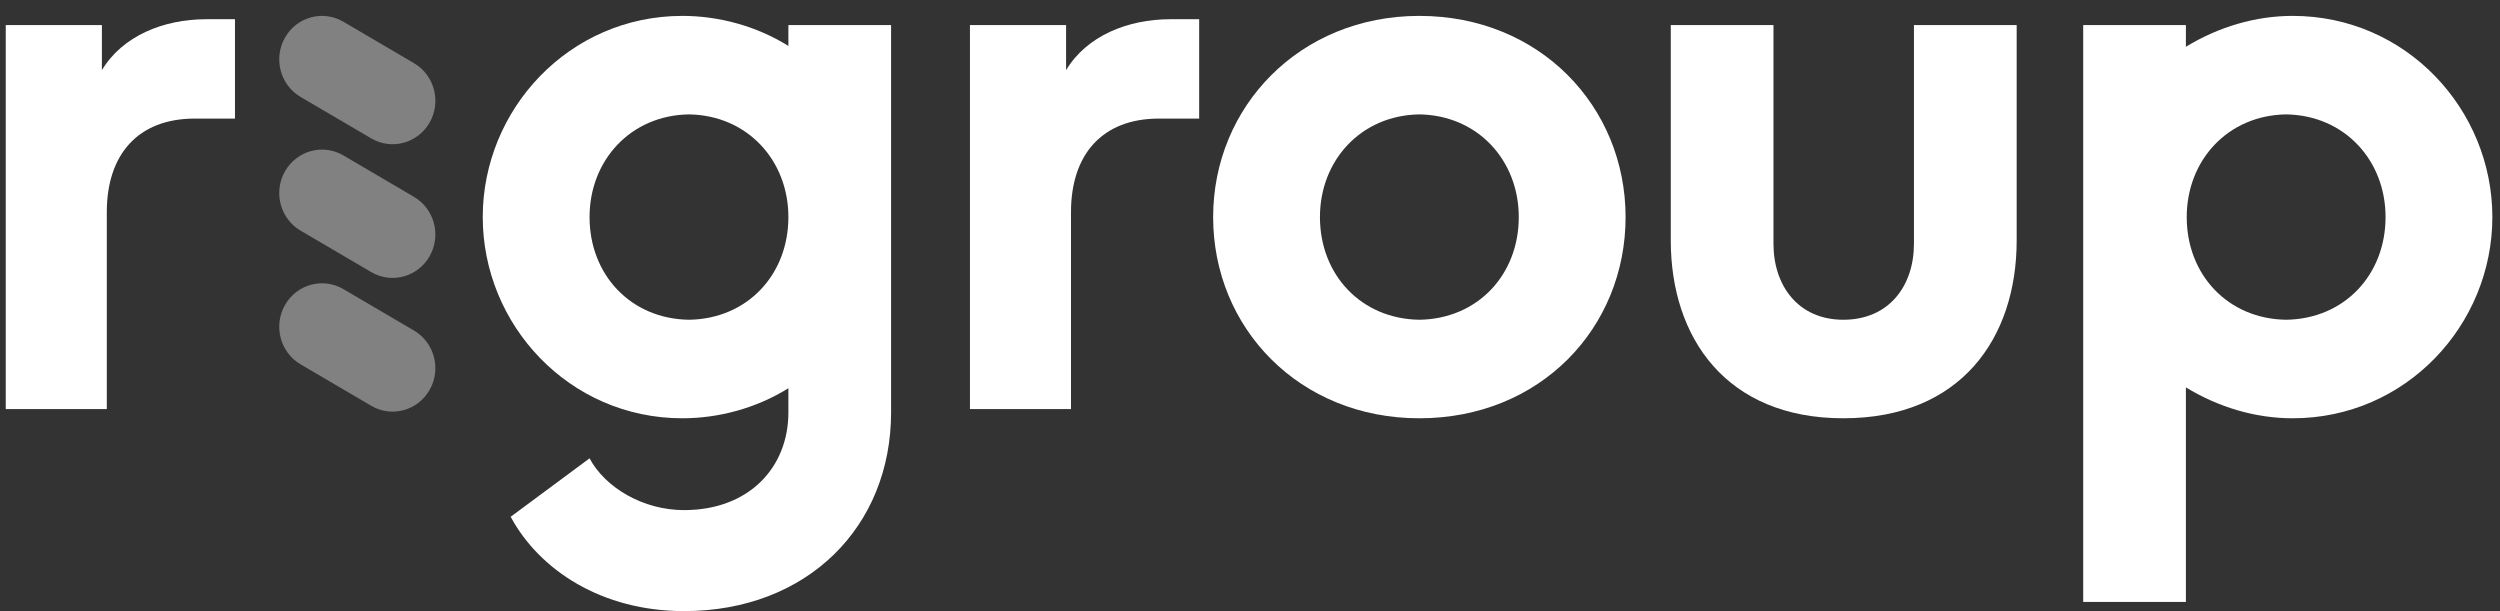
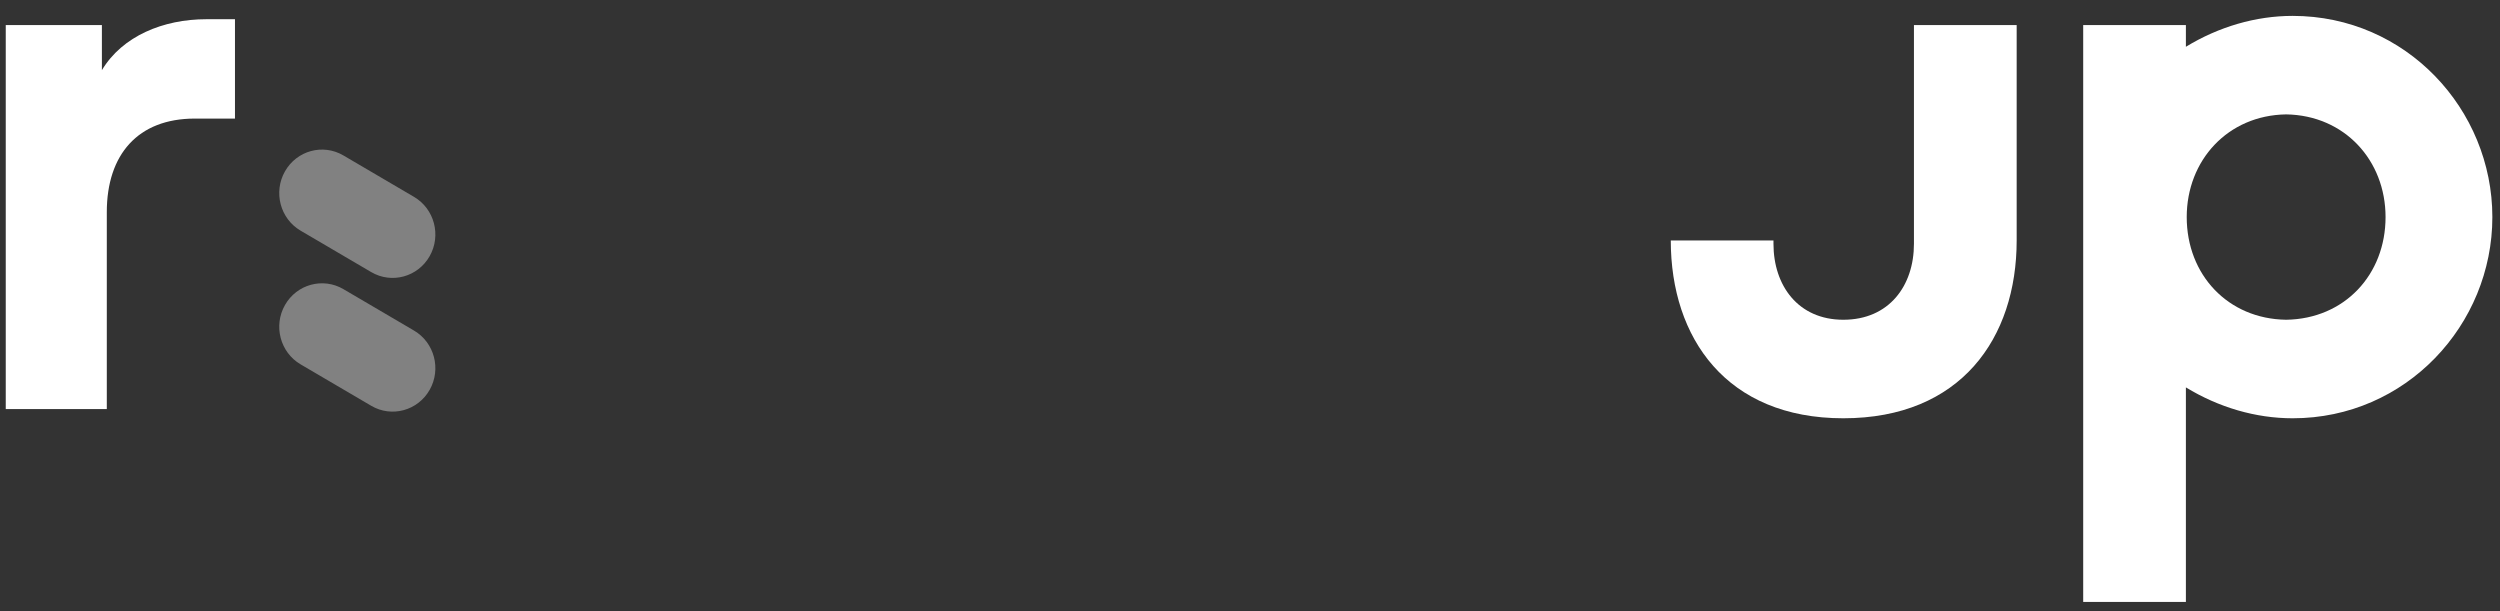
<svg xmlns="http://www.w3.org/2000/svg" width="90" height="22" viewBox="0 0 90 22" fill="none">
  <rect x="0" y="0" width="90" height="22" fill="#333333" stroke="none" />
  <path d="M10.259 10.981L10.259 10.981C9.834 11.729 10.086 12.685 10.822 13.117L13.365 14.609C14.101 15.041 15.042 14.784 15.467 14.036C15.892 13.288 15.64 12.332 14.904 11.9L12.361 10.408C11.625 9.977 10.684 10.233 10.259 10.981Z" fill="#818181" />
  <path d="M10.259 6.168L10.259 6.168C9.834 6.916 10.086 7.872 10.822 8.304L13.365 9.796C14.101 10.227 15.042 9.971 15.467 9.223C15.892 8.475 15.64 7.519 14.904 7.087L12.361 5.595C11.625 5.163 10.684 5.42 10.259 6.168Z" fill="#818181" />
-   <path d="M10.259 1.354L10.259 1.354C9.834 2.102 10.086 3.059 10.822 3.491L13.365 4.982C14.101 5.414 15.042 5.158 15.467 4.41C15.893 3.662 15.64 2.705 14.904 2.274L12.361 0.782C11.625 0.35 10.684 0.606 10.259 1.354Z" fill="#818181" />
  <path d="M0.207 14.727V0.903H3.668V2.526C4.407 1.293 5.886 0.692 7.424 0.692H8.459V4.269H7.01C4.969 4.269 3.845 5.561 3.845 7.635V14.727H0.207Z" fill="white" />
-   <path d="M28.382 0.903H32.079V14.847C32.079 18.965 29.062 22 24.625 22C21.668 22 19.42 20.527 18.384 18.604L21.224 16.5C21.786 17.552 23.146 18.364 24.625 18.364C26.962 18.364 28.382 16.831 28.382 14.847V13.976C27.228 14.697 25.868 15.058 24.566 15.058C20.485 15.058 17.379 11.692 17.379 7.815C17.379 3.938 20.485 0.572 24.566 0.572C25.868 0.572 27.228 0.933 28.382 1.654V0.903ZM28.382 7.815C28.382 5.771 26.903 4.149 24.803 4.118C22.703 4.149 21.224 5.771 21.224 7.815C21.224 9.889 22.703 11.481 24.803 11.511C26.903 11.481 28.382 9.889 28.382 7.815Z" fill="white" />
-   <path d="M34.918 14.727V0.903H38.379V2.526C39.118 1.293 40.597 0.692 42.135 0.692H43.17V4.269H41.721C39.68 4.269 38.556 5.561 38.556 7.635V14.727H34.918Z" fill="white" />
-   <path d="M43.673 7.815C43.673 3.848 46.779 0.572 51.097 0.572C55.445 0.572 58.521 3.848 58.521 7.815C58.521 11.812 55.445 15.058 51.097 15.058C46.779 15.058 43.673 11.812 43.673 7.815ZM54.676 7.815C54.676 5.771 53.197 4.149 51.097 4.118C48.997 4.149 47.518 5.771 47.518 7.815C47.518 9.889 48.997 11.481 51.097 11.511C53.197 11.481 54.676 9.889 54.676 7.815V7.815Z" fill="white" />
-   <path d="M60.148 8.657V0.903H63.845V8.777C63.845 10.279 64.732 11.511 66.359 11.511C68.015 11.511 68.902 10.279 68.902 8.777V0.903H72.6V8.657C72.6 12.173 70.588 15.058 66.359 15.058C62.159 15.058 60.148 12.173 60.148 8.657Z" fill="white" />
+   <path d="M60.148 8.657H63.845V8.777C63.845 10.279 64.732 11.511 66.359 11.511C68.015 11.511 68.902 10.279 68.902 8.777V0.903H72.6V8.657C72.6 12.173 70.588 15.058 66.359 15.058C62.159 15.058 60.148 12.173 60.148 8.657Z" fill="white" />
  <path d="M89.725 7.815C89.725 11.692 86.619 15.058 82.537 15.058C81.206 15.058 79.875 14.667 78.692 13.946V21.669H74.995V0.903H78.692V1.684C79.875 0.963 81.206 0.572 82.537 0.572C86.619 0.572 89.725 3.938 89.725 7.815ZM85.88 7.815C85.88 5.771 84.401 4.149 82.301 4.118C80.201 4.149 78.722 5.771 78.722 7.815C78.722 9.889 80.201 11.481 82.301 11.511C84.401 11.481 85.88 9.889 85.88 7.815V7.815Z" fill="white" />
</svg>